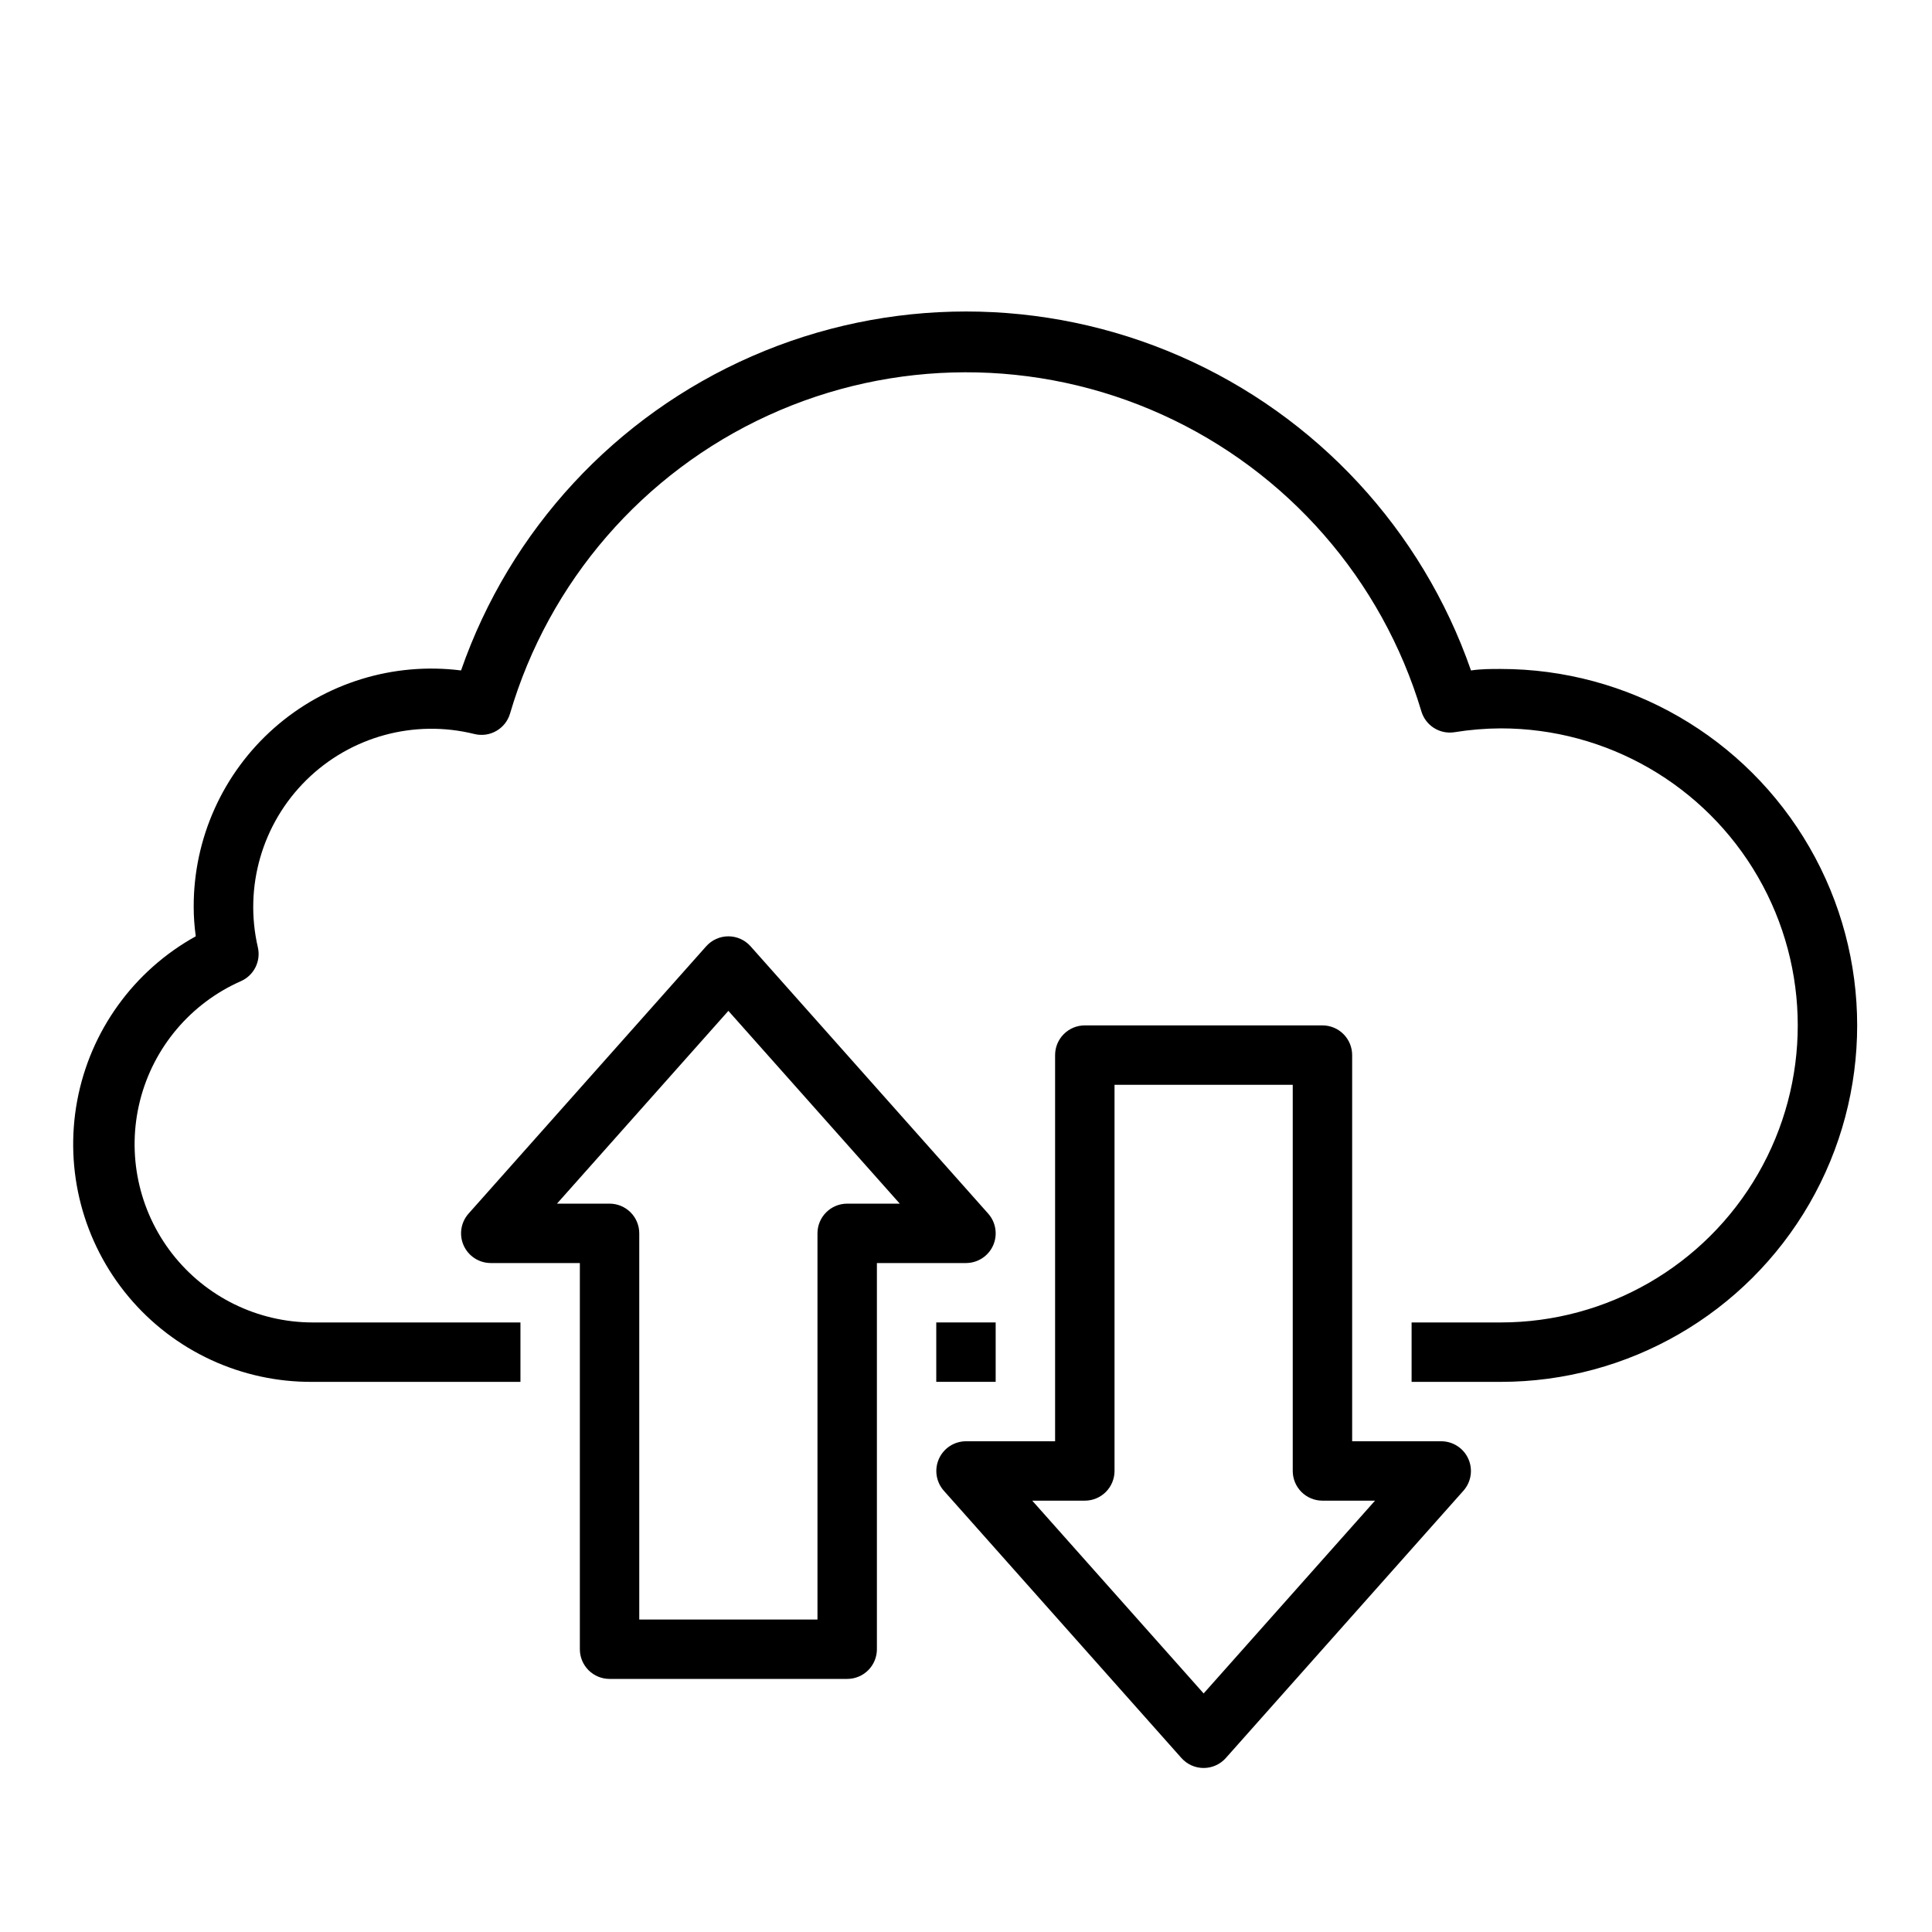
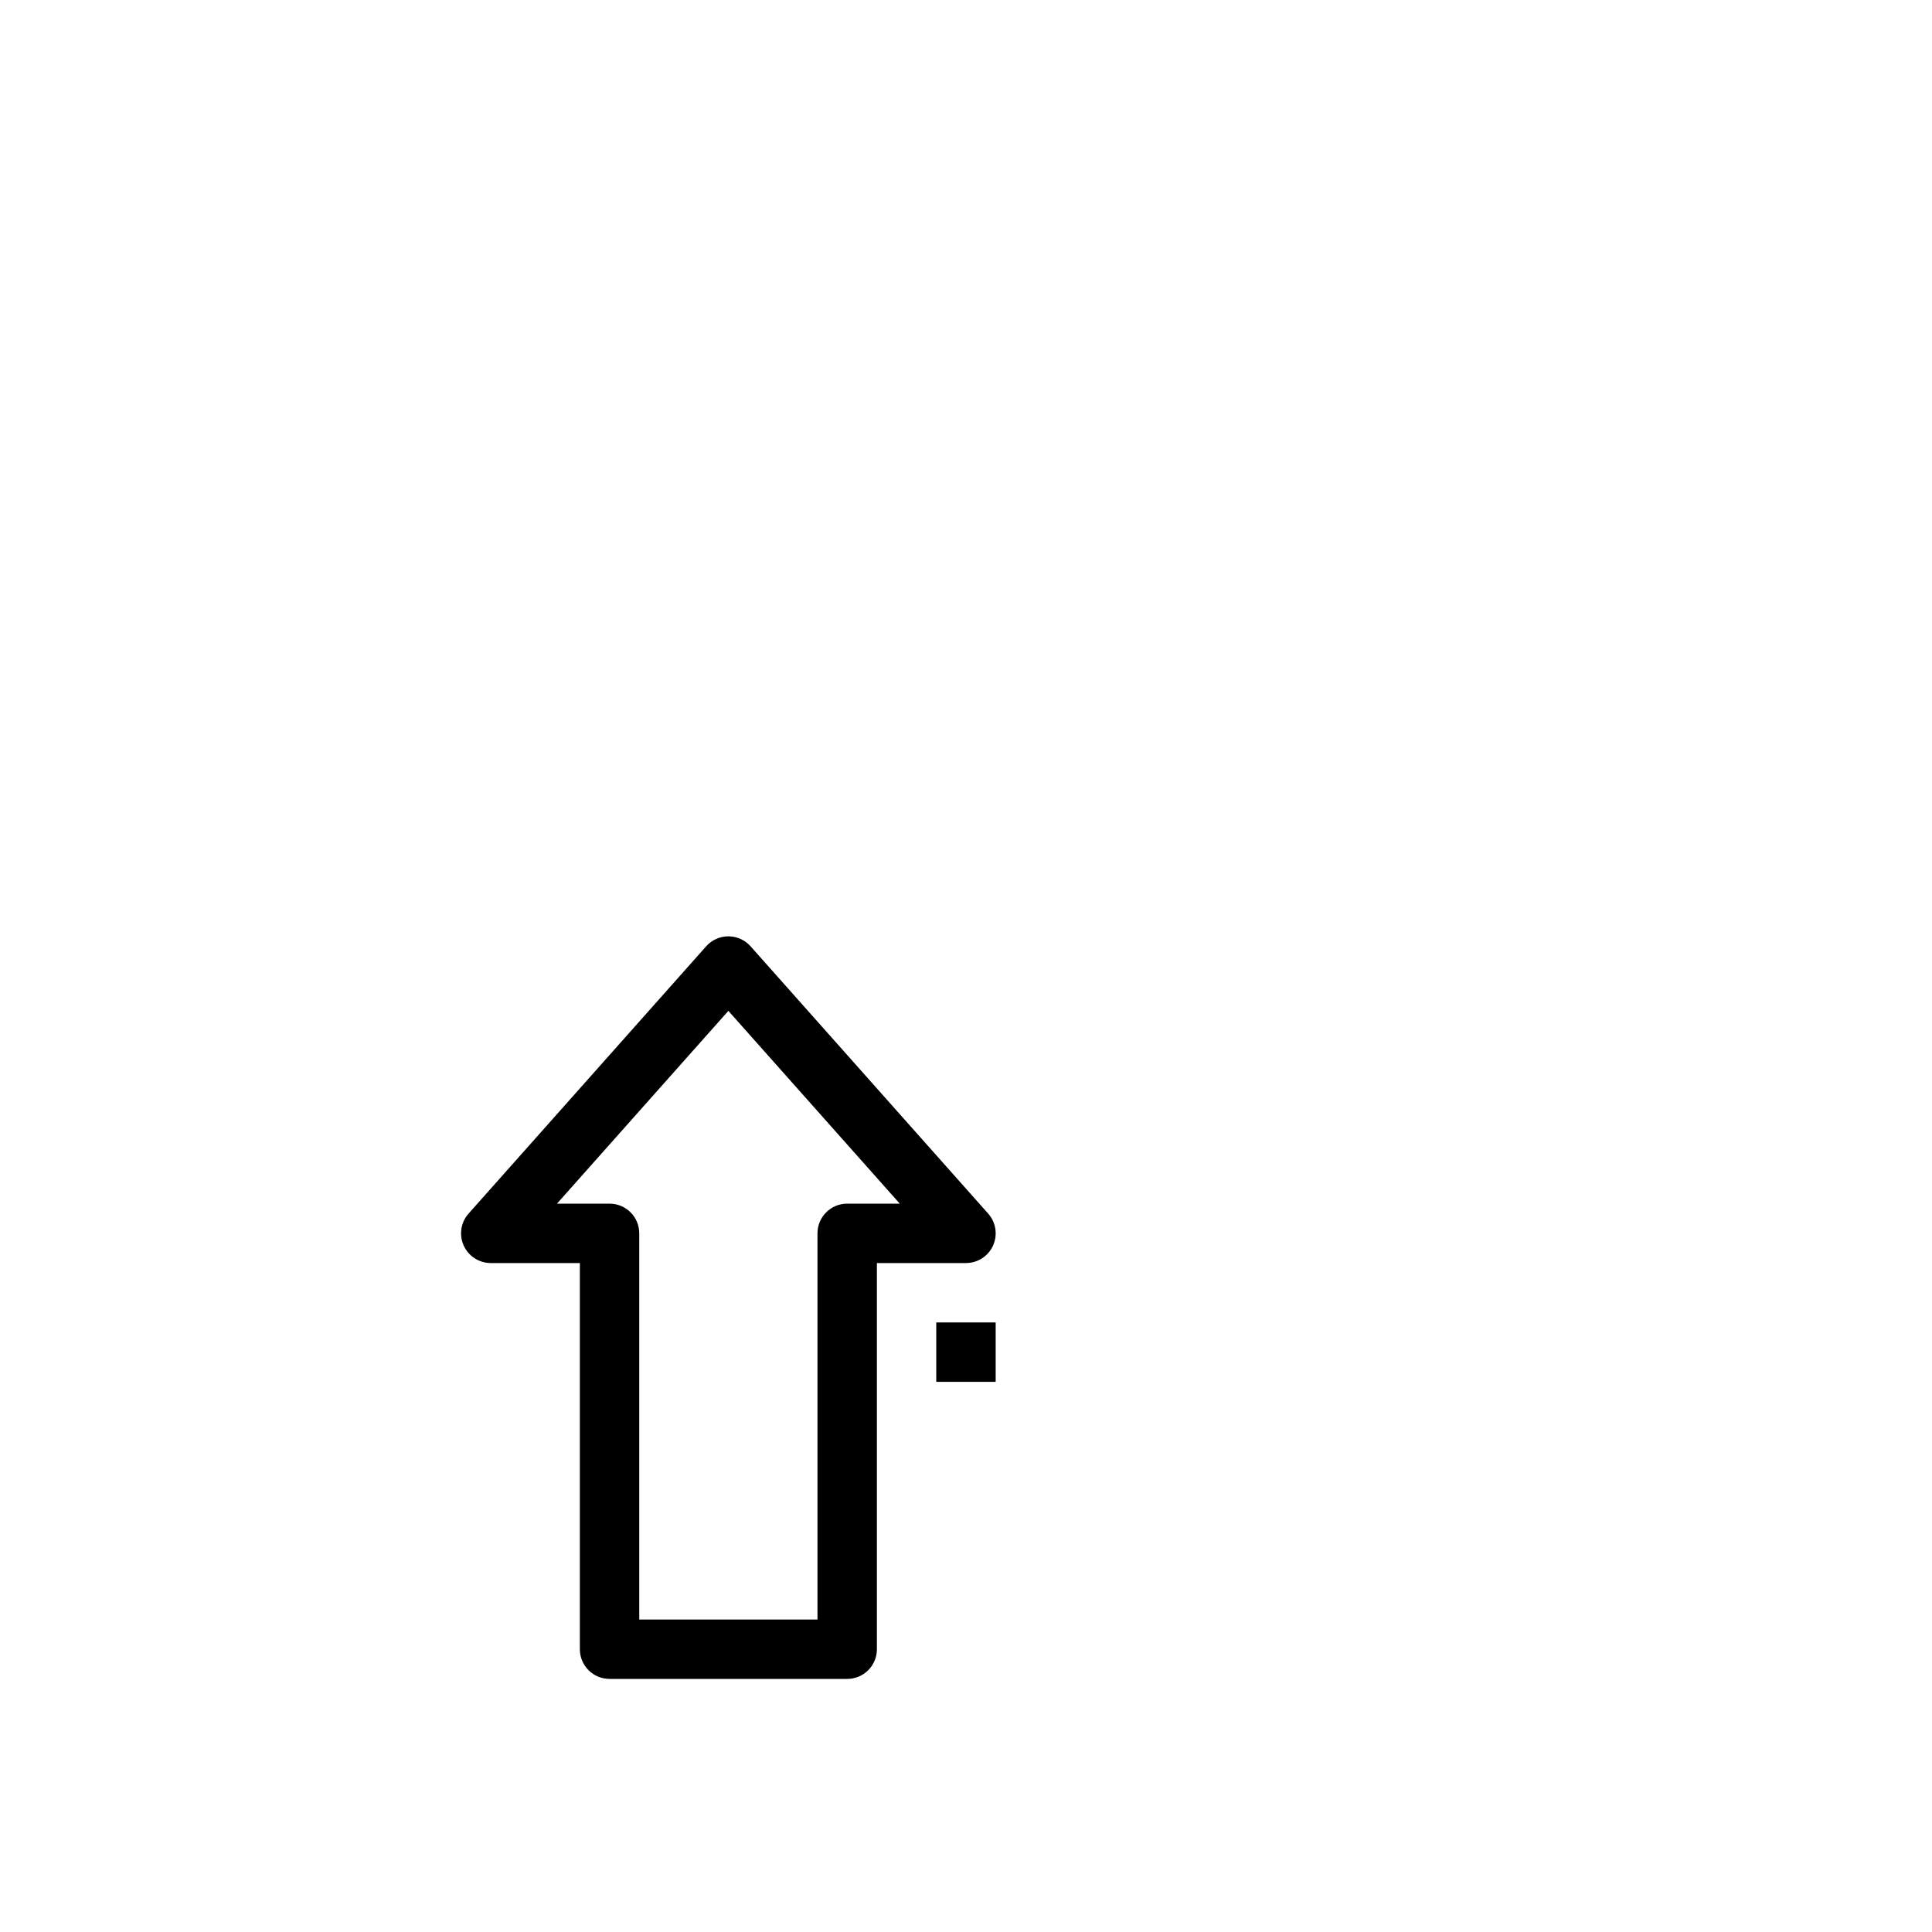
<svg xmlns="http://www.w3.org/2000/svg" fill="#000000" width="800px" height="800px" version="1.1" viewBox="144 144 512 512">
  <g>
-     <path d="m541.7 321.28c-2.598 0-5.195 0-7.871 0.395-12.977-37.281-40.914-67.465-77.09-83.27-36.172-15.809-77.301-15.809-113.47 0-36.172 15.805-64.113 45.988-77.086 83.27-17.953-2.262-36.008 3.305-49.566 15.285-13.559 11.977-21.312 29.207-21.285 47.297 0 2.633 0.184 5.266 0.551 7.871-16.449 9.102-27.977 25.082-31.422 43.562-3.445 18.484 1.547 37.543 13.613 51.961 12.066 14.422 29.945 22.691 48.746 22.559h55.105v-15.746h-55.105c-14.547-0.023-28.273-6.754-37.203-18.238-8.93-11.488-12.066-26.449-8.508-40.555 3.562-14.105 13.43-25.785 26.742-31.656 3.453-1.527 5.336-5.293 4.484-8.973-3.715-16.008 1.156-32.797 12.867-44.332 11.707-11.531 28.57-16.148 44.52-12.188 4.098 1.012 8.266-1.383 9.449-5.434 10.281-34.977 35.215-63.781 68.352-78.973 33.141-15.188 71.238-15.277 104.45-0.238 33.211 15.043 58.273 43.73 68.715 78.66 1.133 3.758 4.859 6.109 8.738 5.512 4.062-0.66 8.168-1 12.281-1.023 28.125 0 54.113 15.004 68.172 39.359 14.062 24.355 14.062 54.363 0 78.719-14.059 24.355-40.047 39.359-68.172 39.359h-23.617v15.742h23.617v0.004c33.75 0 64.934-18.004 81.809-47.23 16.875-29.23 16.875-65.238 0-94.465-16.875-29.23-48.059-47.234-81.809-47.234z" />
    <path d="m305.54 588.93h62.977c2.086 0 4.09-0.828 5.566-2.305 1.477-1.477 2.305-3.477 2.305-5.566v-102.34h23.617c3.09-0.004 5.891-1.816 7.164-4.629 1.27-2.816 0.777-6.117-1.262-8.438l-62.977-70.848c-1.492-1.695-3.644-2.668-5.902-2.668-2.262 0-4.41 0.973-5.906 2.668l-62.977 70.848c-2.039 2.32-2.531 5.621-1.258 8.438 1.273 2.812 4.074 4.625 7.164 4.629h23.617v102.34c0 2.09 0.828 4.09 2.305 5.566 1.477 1.477 3.477 2.305 5.566 2.305zm-13.934-125.95 45.422-51.09 45.422 51.09h-13.934c-4.348 0-7.875 3.523-7.875 7.871v102.34h-47.23v-102.34c0-2.09-0.828-4.09-2.305-5.566-1.477-1.477-3.481-2.305-5.566-2.305z" />
-     <path d="m494.46 415.74h-62.973c-4.348 0-7.875 3.523-7.875 7.871v102.34h-23.613c-3.09 0.004-5.894 1.816-7.164 4.633-1.273 2.816-0.781 6.113 1.258 8.438l62.977 70.848c1.496 1.695 3.644 2.664 5.906 2.664 2.258 0 4.406-0.969 5.902-2.664l62.977-70.848c2.039-2.324 2.531-5.621 1.258-8.438-1.27-2.816-4.074-4.629-7.164-4.633h-23.613v-102.34c0-2.086-0.832-4.09-2.309-5.566-1.473-1.477-3.477-2.305-5.566-2.305zm13.934 125.95-45.418 51.09-45.422-51.09h13.934c2.086 0 4.09-0.828 5.566-2.305 1.473-1.477 2.305-3.481 2.305-5.566v-102.34h47.23v102.34c0 2.086 0.832 4.09 2.305 5.566 1.477 1.477 3.481 2.305 5.566 2.305z" />
    <path d="m392.12 494.46h15.742v15.742h-15.742z" />
  </g>
</svg>